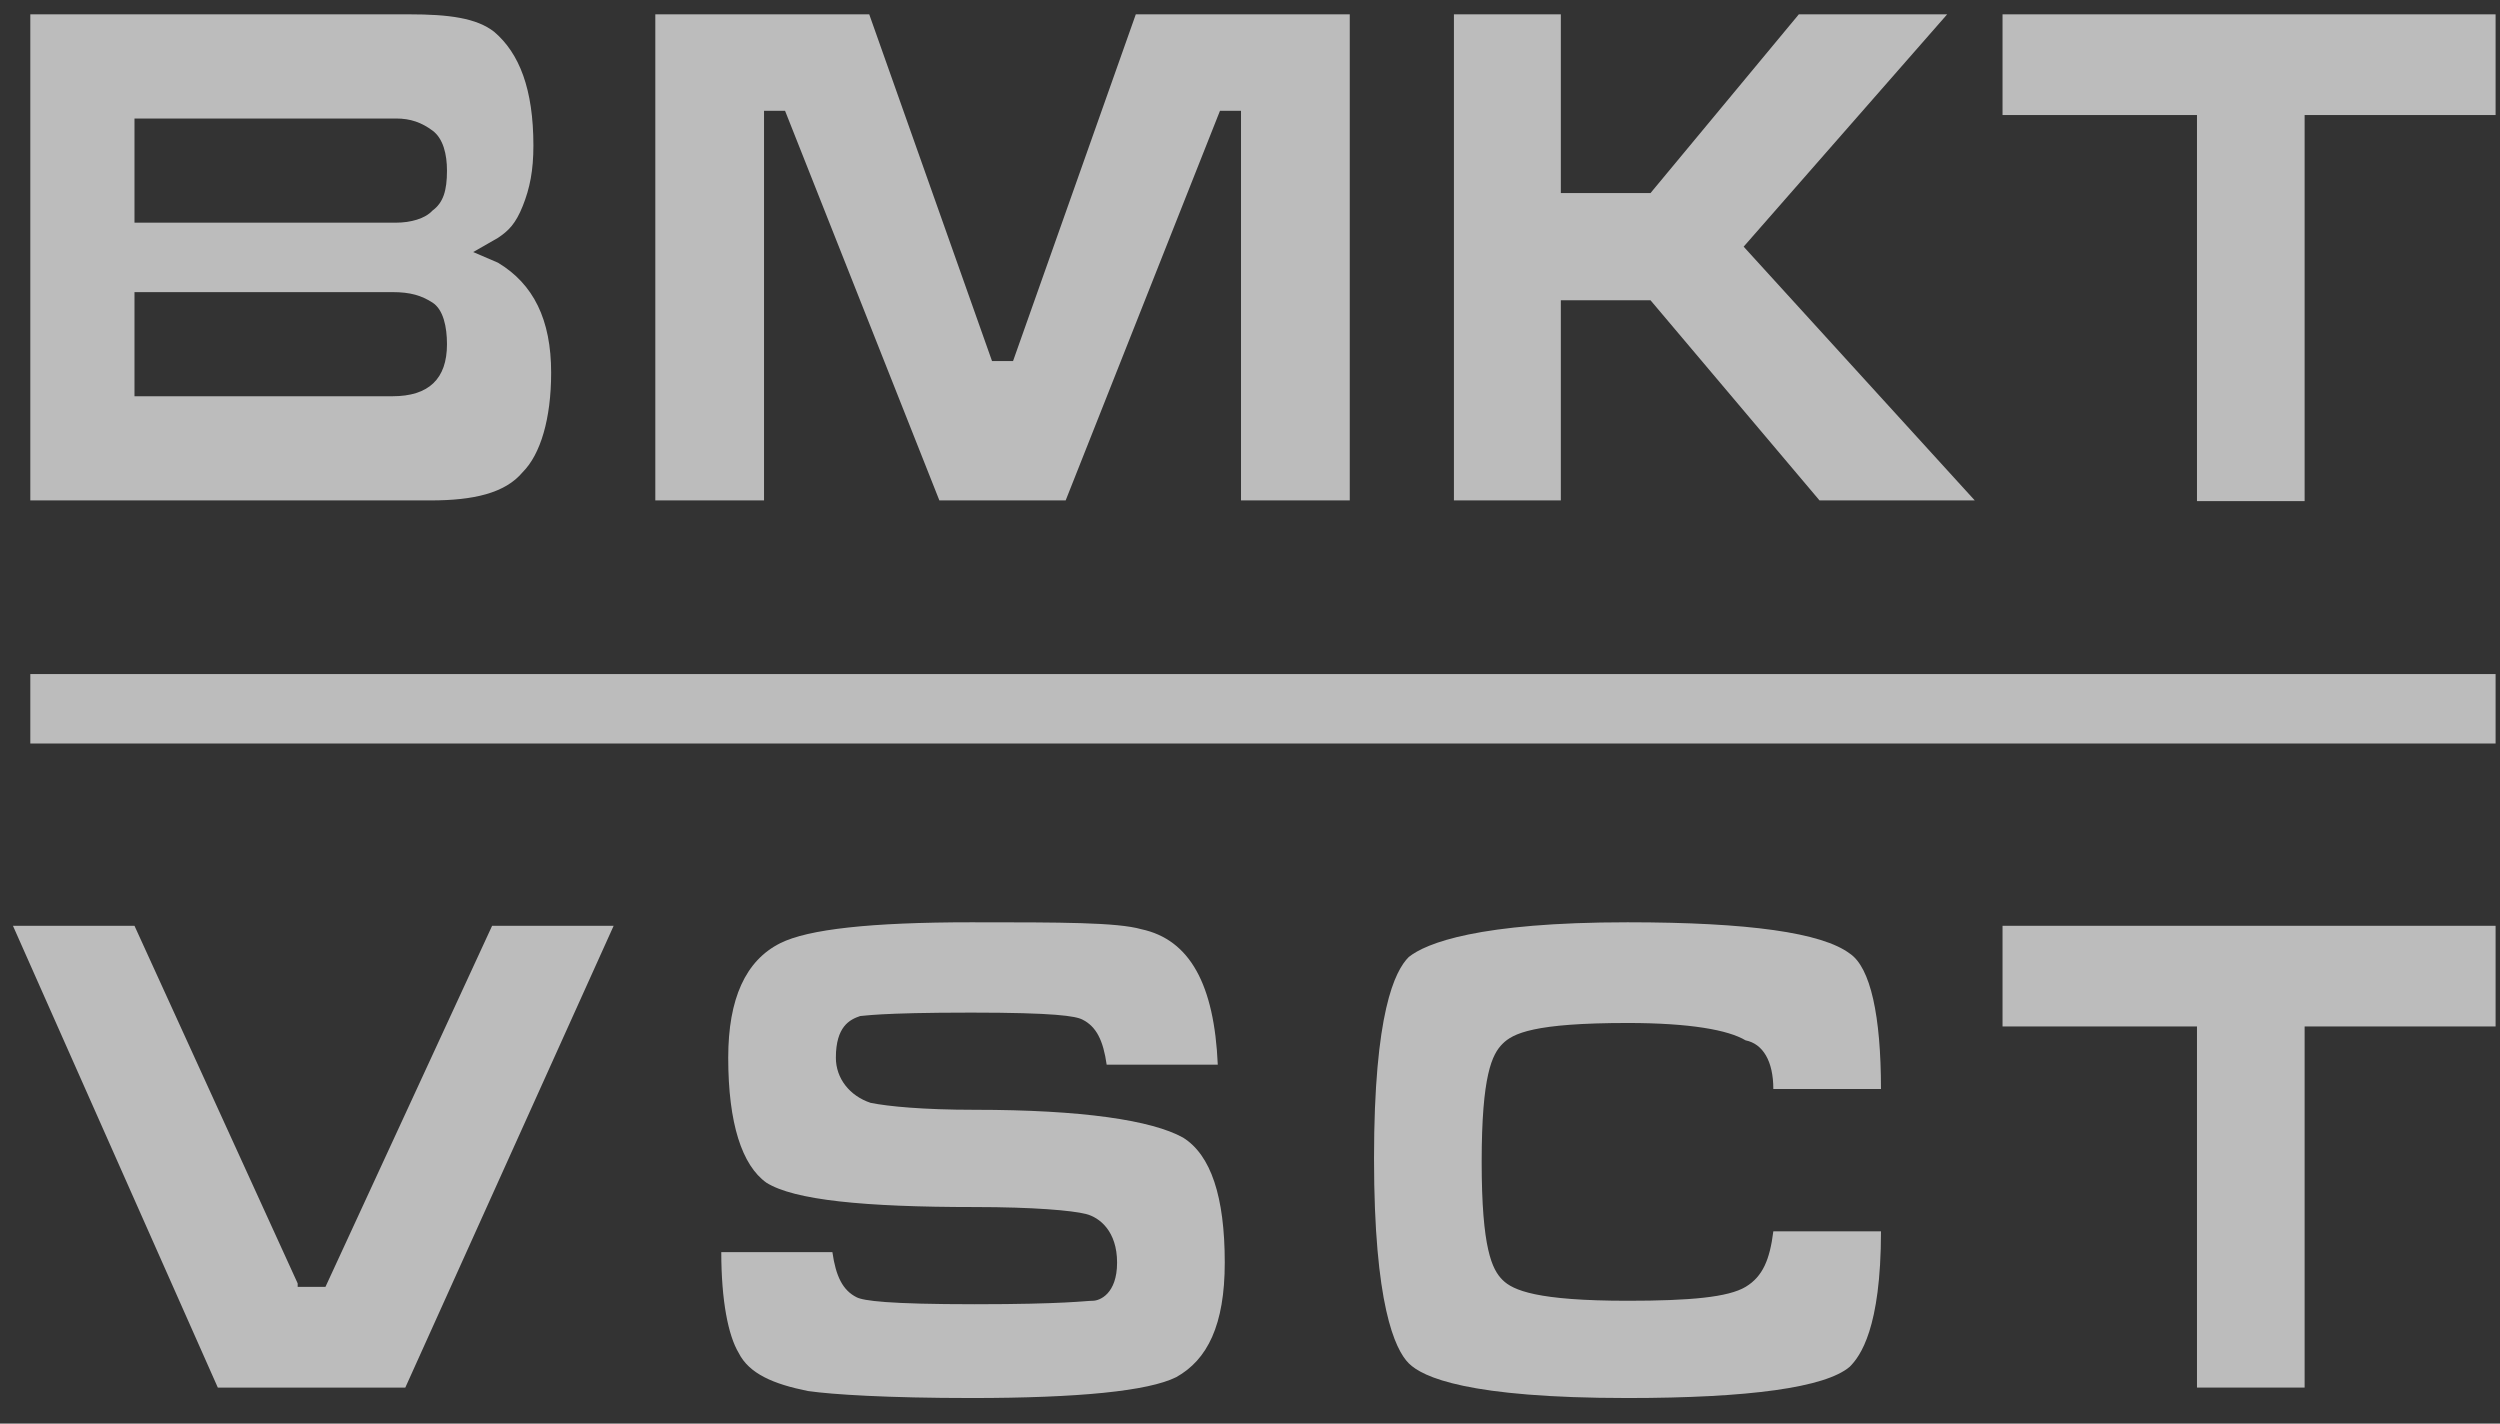
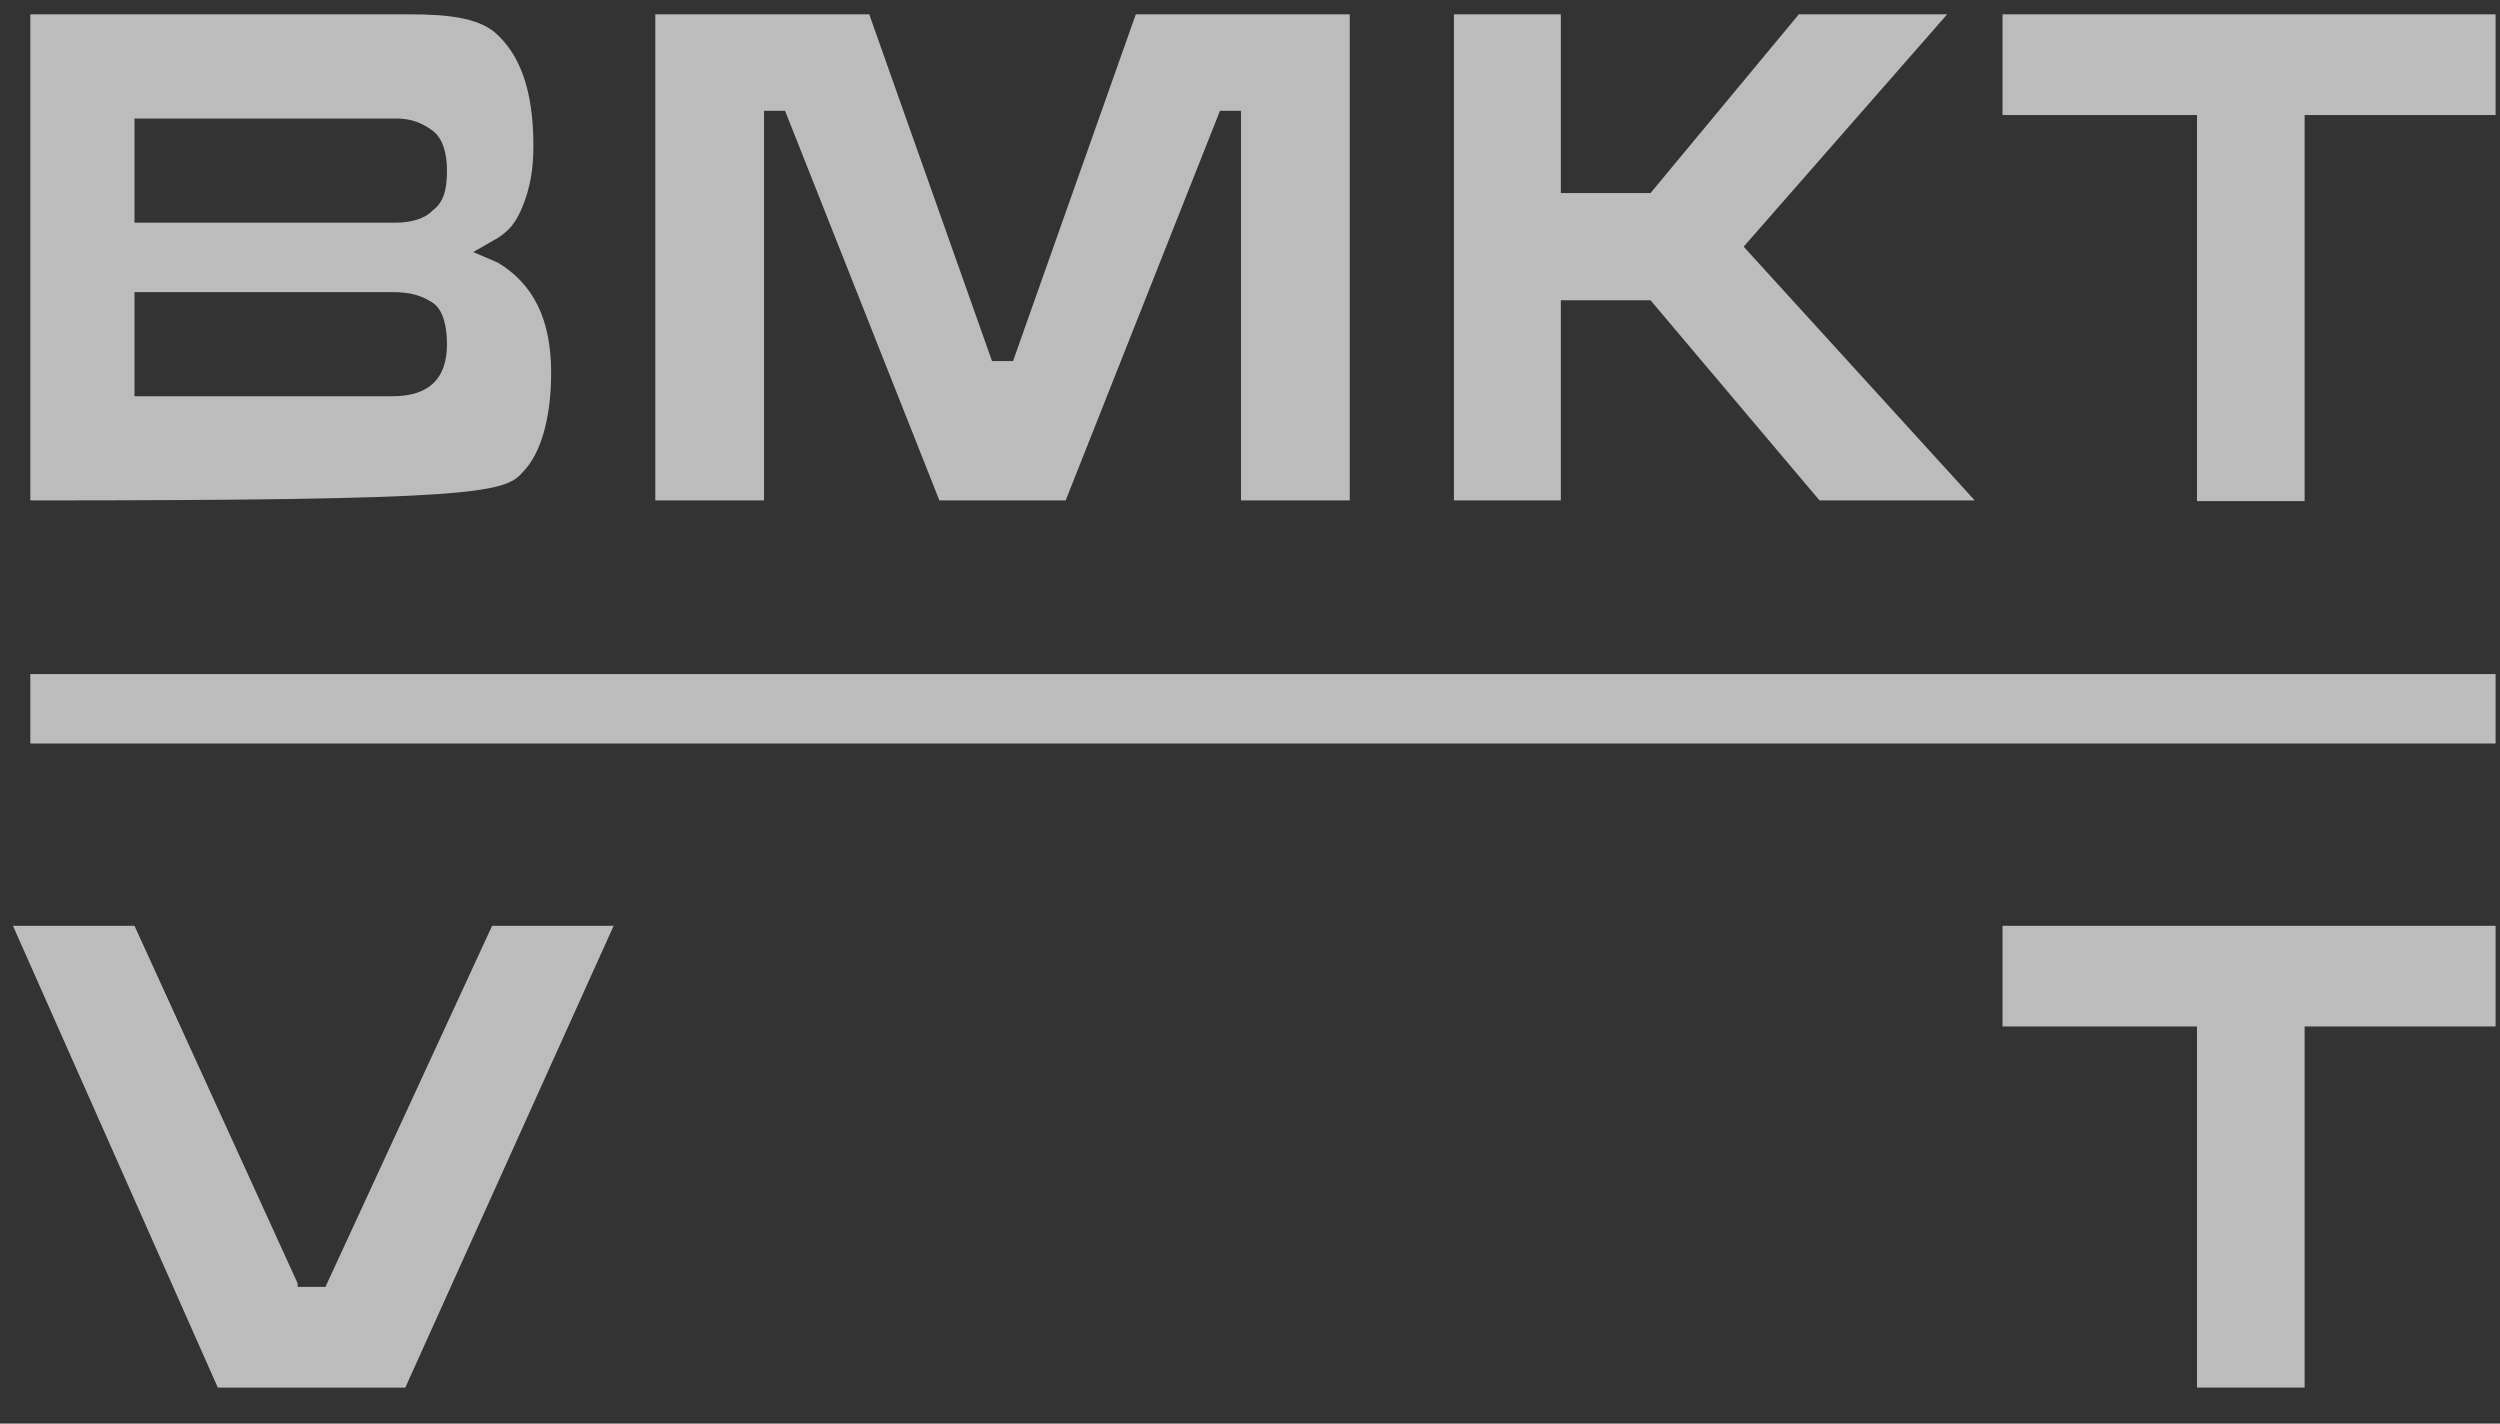
<svg xmlns="http://www.w3.org/2000/svg" width="72" height="41" viewBox="0 0 72 41" fill="none">
  <rect x="0" y="0" width="72" height="41" fill="#333333" stroke="none" />
  <g opacity="0.7">
    <path d="M71.873 19.413H0.873V21.413H71.873V19.413Z" fill="#F7F7F7" />
-     <path fill-rule="evenodd" clip-rule="evenodd" d="M15.056 13.595C15.566 13.084 15.873 12.062 15.873 10.734C15.873 9.201 15.362 8.179 14.342 7.566L13.628 7.259L14.342 6.85C14.648 6.646 14.852 6.442 15.056 5.931C15.26 5.42 15.362 4.909 15.362 4.194C15.362 2.558 14.954 1.537 14.24 0.923C13.73 0.515 12.913 0.413 11.791 0.413H0.873V14.412H12.403C13.628 14.412 14.546 14.208 15.056 13.595ZM3.873 3.413H11.407C11.826 3.413 12.14 3.528 12.454 3.759C12.768 3.989 12.873 4.451 12.873 4.913C12.873 5.489 12.768 5.836 12.454 6.066C12.245 6.297 11.826 6.413 11.407 6.413H3.873V3.413ZM11.303 11.412H3.873V8.413H11.303C11.826 8.413 12.14 8.513 12.454 8.713C12.768 8.913 12.873 9.413 12.873 9.913C12.873 10.912 12.349 11.412 11.303 11.412Z" fill="#F7F7F7" />
+     <path fill-rule="evenodd" clip-rule="evenodd" d="M15.056 13.595C15.566 13.084 15.873 12.062 15.873 10.734C15.873 9.201 15.362 8.179 14.342 7.566L13.628 7.259L14.342 6.85C14.648 6.646 14.852 6.442 15.056 5.931C15.26 5.42 15.362 4.909 15.362 4.194C15.362 2.558 14.954 1.537 14.24 0.923C13.73 0.515 12.913 0.413 11.791 0.413H0.873V14.412C13.628 14.412 14.546 14.208 15.056 13.595ZM3.873 3.413H11.407C11.826 3.413 12.14 3.528 12.454 3.759C12.768 3.989 12.873 4.451 12.873 4.913C12.873 5.489 12.768 5.836 12.454 6.066C12.245 6.297 11.826 6.413 11.407 6.413H3.873V3.413ZM11.303 11.412H3.873V8.413H11.303C11.826 8.413 12.14 8.513 12.454 8.713C12.768 8.913 12.873 9.413 12.873 9.913C12.873 10.912 12.349 11.412 11.303 11.412Z" fill="#F7F7F7" />
    <path fill-rule="evenodd" clip-rule="evenodd" d="M35.741 3.192V14.412H38.873V0.413H32.711L29.176 10.398H28.57L25.034 0.413H18.873V14.412H22.004V3.192H22.61L27.054 14.412H30.691L35.135 3.192H35.741Z" fill="#F7F7F7" />
    <path fill-rule="evenodd" clip-rule="evenodd" d="M47.535 8.648L52.402 14.412H56.873L50.217 7.104L56.078 0.413H51.806L47.535 5.56H44.952V0.413H41.873V14.412H44.952V8.648H47.535Z" fill="#F7F7F7" />
    <path fill-rule="evenodd" clip-rule="evenodd" d="M14.173 26.663L9.373 37.062H8.573V36.962L3.873 26.663H0.373L6.273 39.962H11.673L17.673 26.663H14.173Z" fill="#F7F7F7" />
-     <path fill-rule="evenodd" clip-rule="evenodd" d="M23.273 40.062C23.973 40.163 25.573 40.263 27.973 40.263C31.073 40.263 33.072 40.062 33.873 39.663C34.773 39.163 35.273 38.163 35.273 36.362C35.273 34.462 34.873 33.263 34.072 32.763C33.172 32.263 31.172 31.962 28.073 31.962C26.573 31.962 25.573 31.863 25.073 31.762C24.473 31.562 24.073 31.062 24.073 30.462C24.073 29.562 24.473 29.363 24.773 29.262C24.872 29.262 25.273 29.163 27.973 29.163C30.372 29.163 30.973 29.262 31.172 29.363C31.573 29.562 31.773 29.962 31.872 30.663H35.072C34.972 28.363 34.273 27.062 32.873 26.762C32.172 26.562 30.573 26.562 27.973 26.562C25.073 26.562 23.273 26.762 22.473 27.163C21.473 27.663 20.973 28.762 20.973 30.462C20.973 32.362 21.372 33.562 22.073 34.062C22.872 34.562 24.872 34.763 28.073 34.763C29.773 34.763 30.872 34.862 31.273 34.962C31.672 35.062 32.172 35.462 32.172 36.362C32.172 37.263 31.672 37.462 31.473 37.462C31.273 37.462 30.672 37.562 28.073 37.562C25.573 37.562 24.872 37.462 24.672 37.362C24.273 37.163 24.073 36.763 23.973 36.062H20.773C20.773 37.462 20.973 38.462 21.273 38.962C21.573 39.562 22.273 39.862 23.273 40.062Z" fill="#F7F7F7" />
-     <path fill-rule="evenodd" clip-rule="evenodd" d="M51.072 31.363H54.172C54.172 29.262 53.873 27.863 53.273 27.462C52.472 26.863 50.373 26.562 46.873 26.562C42.572 26.562 41.072 27.163 40.572 27.562C40.172 27.962 39.572 29.163 39.572 33.362C39.572 37.562 40.172 38.862 40.572 39.263C40.972 39.663 42.273 40.263 46.873 40.263C50.373 40.263 52.572 39.962 53.273 39.362C53.572 39.062 54.172 38.263 54.172 35.462H51.072C50.972 36.263 50.773 36.763 50.273 37.062C49.773 37.362 48.672 37.462 46.873 37.462C44.273 37.462 43.572 37.163 43.273 36.862C42.972 36.562 42.672 35.962 42.672 33.462C42.672 30.962 42.972 30.363 43.273 30.062C43.572 29.762 44.172 29.462 46.873 29.462C48.672 29.462 49.773 29.663 50.273 29.962C50.773 30.062 51.072 30.562 51.072 31.363Z" fill="#F7F7F7" />
    <path fill-rule="evenodd" clip-rule="evenodd" d="M71.873 26.663H57.673V29.562H63.273V39.962H66.373V29.562H71.873V26.663Z" fill="#F7F7F7" />
    <path fill-rule="evenodd" clip-rule="evenodd" d="M71.873 0.413H57.673V3.313H63.273V14.432H66.373V3.313H71.873V0.413Z" fill="#F7F7F7" />
  </g>
</svg>